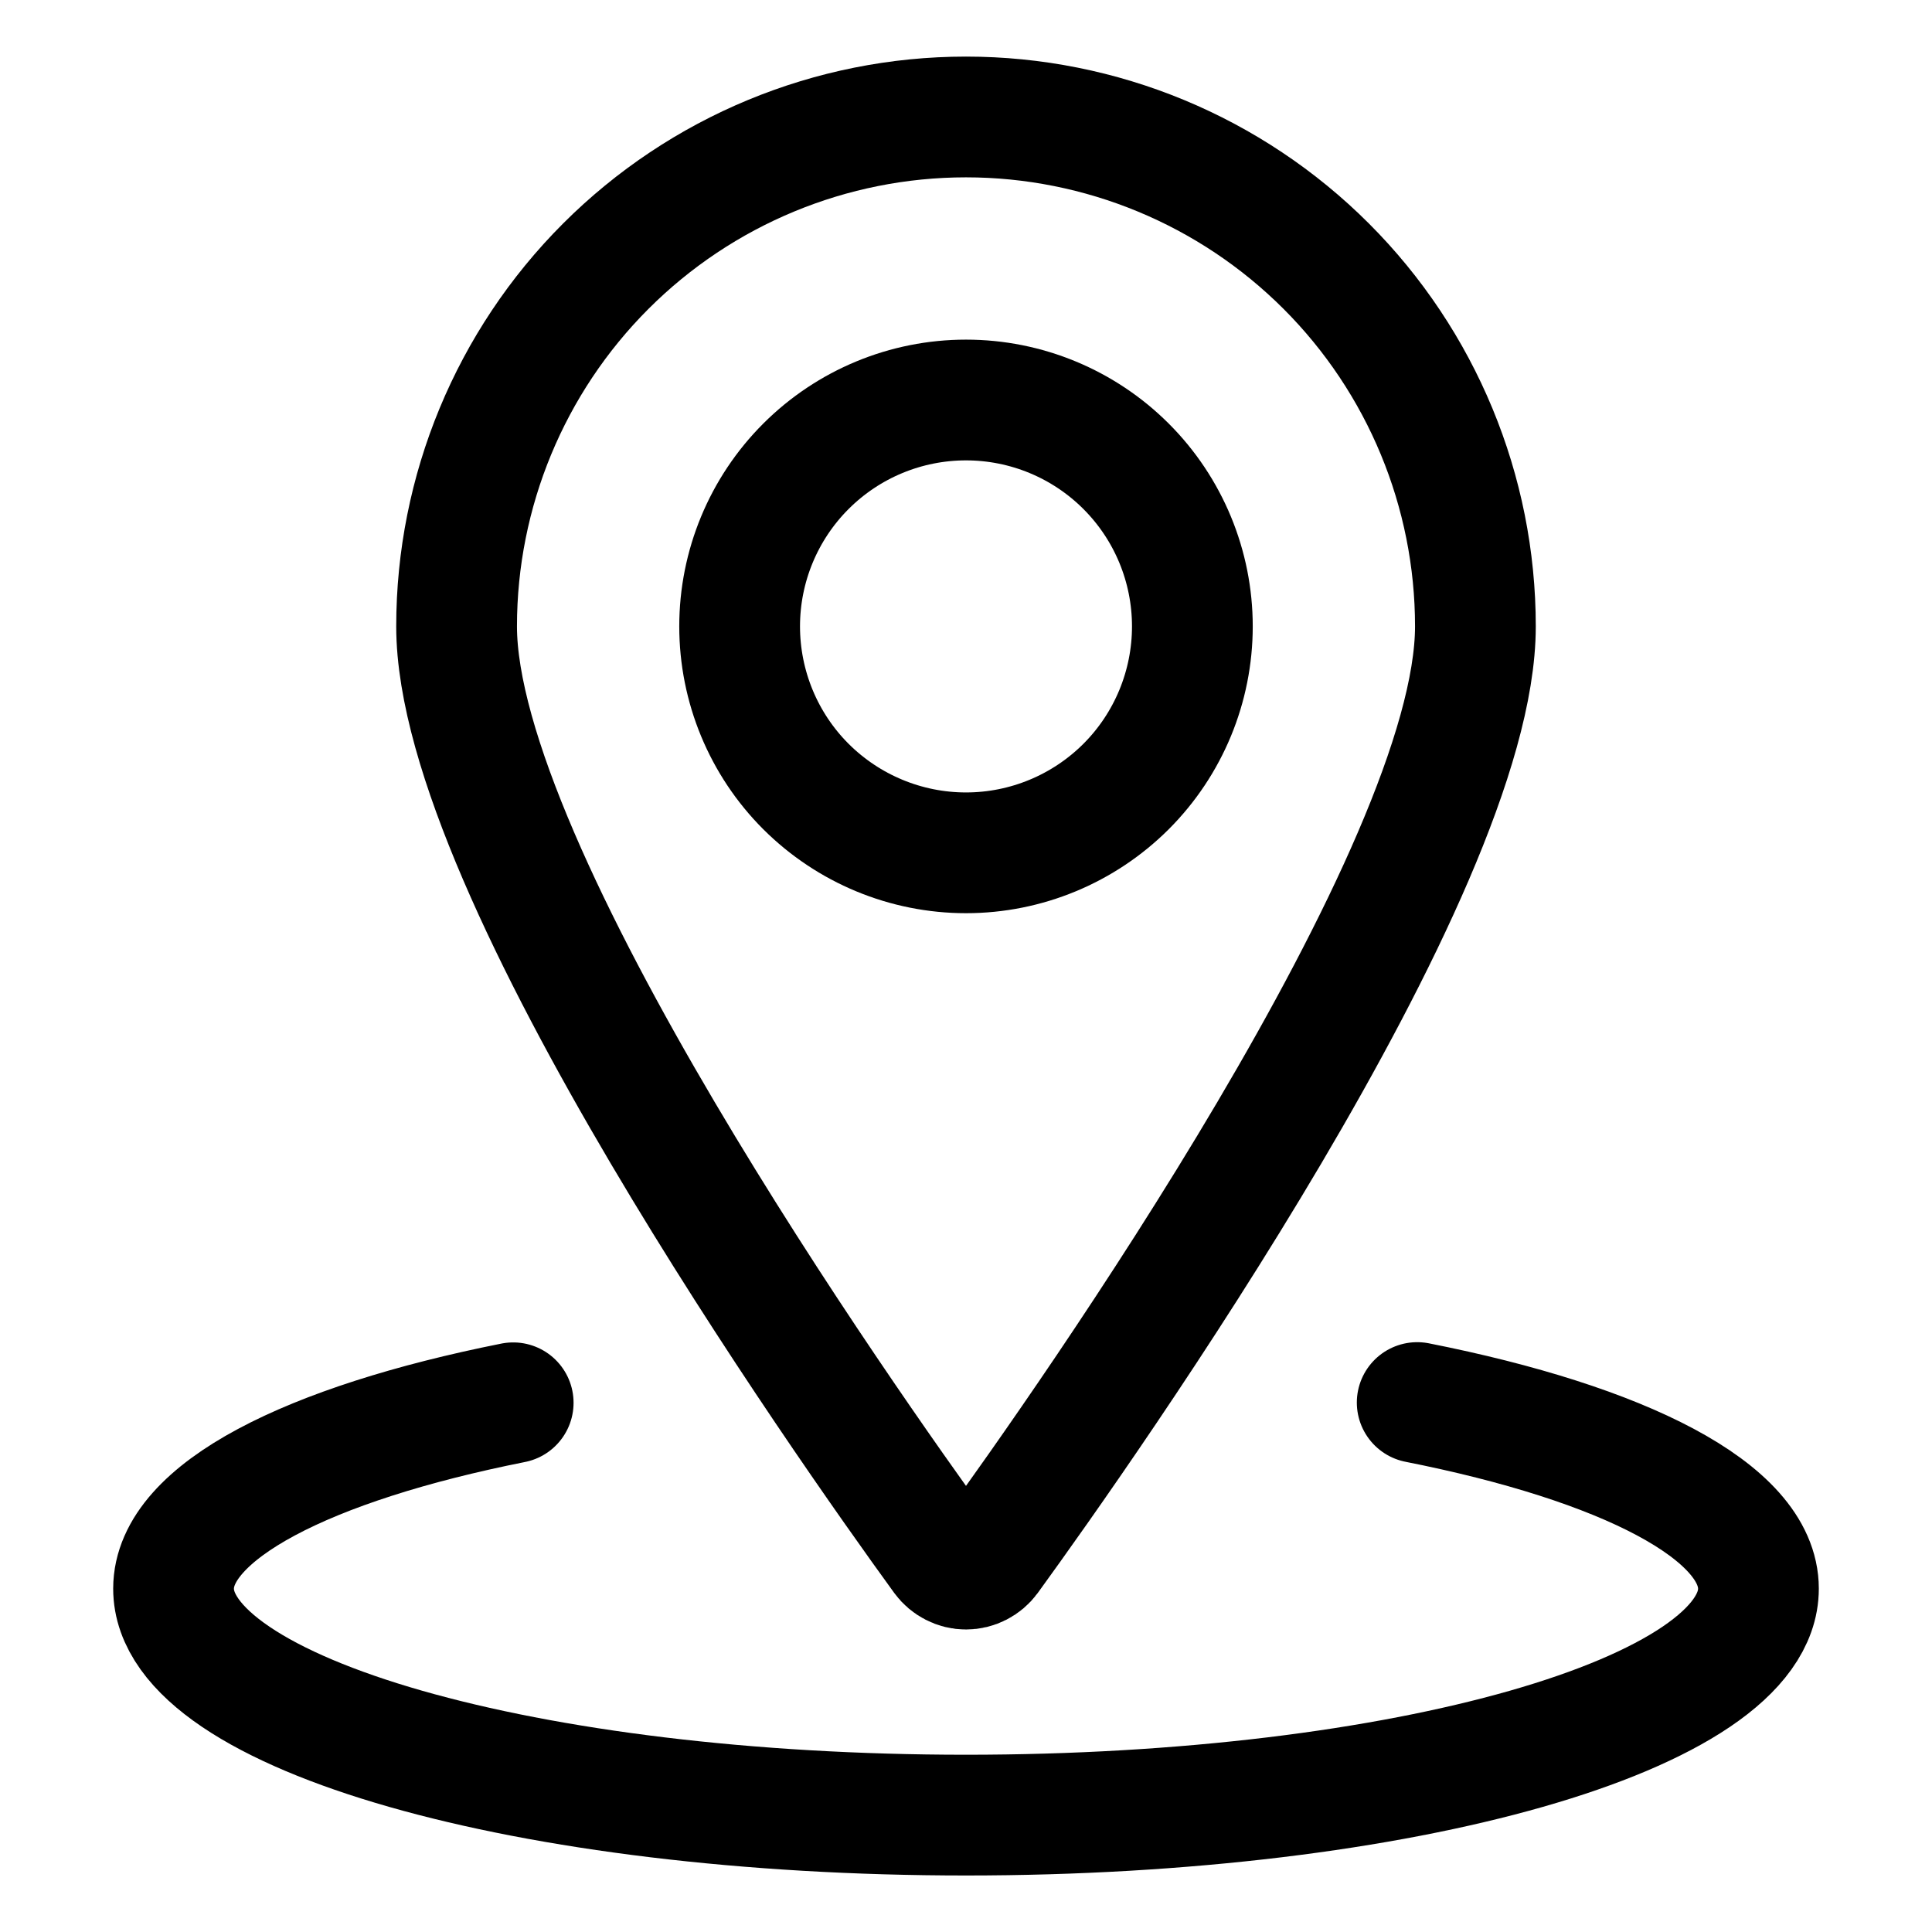
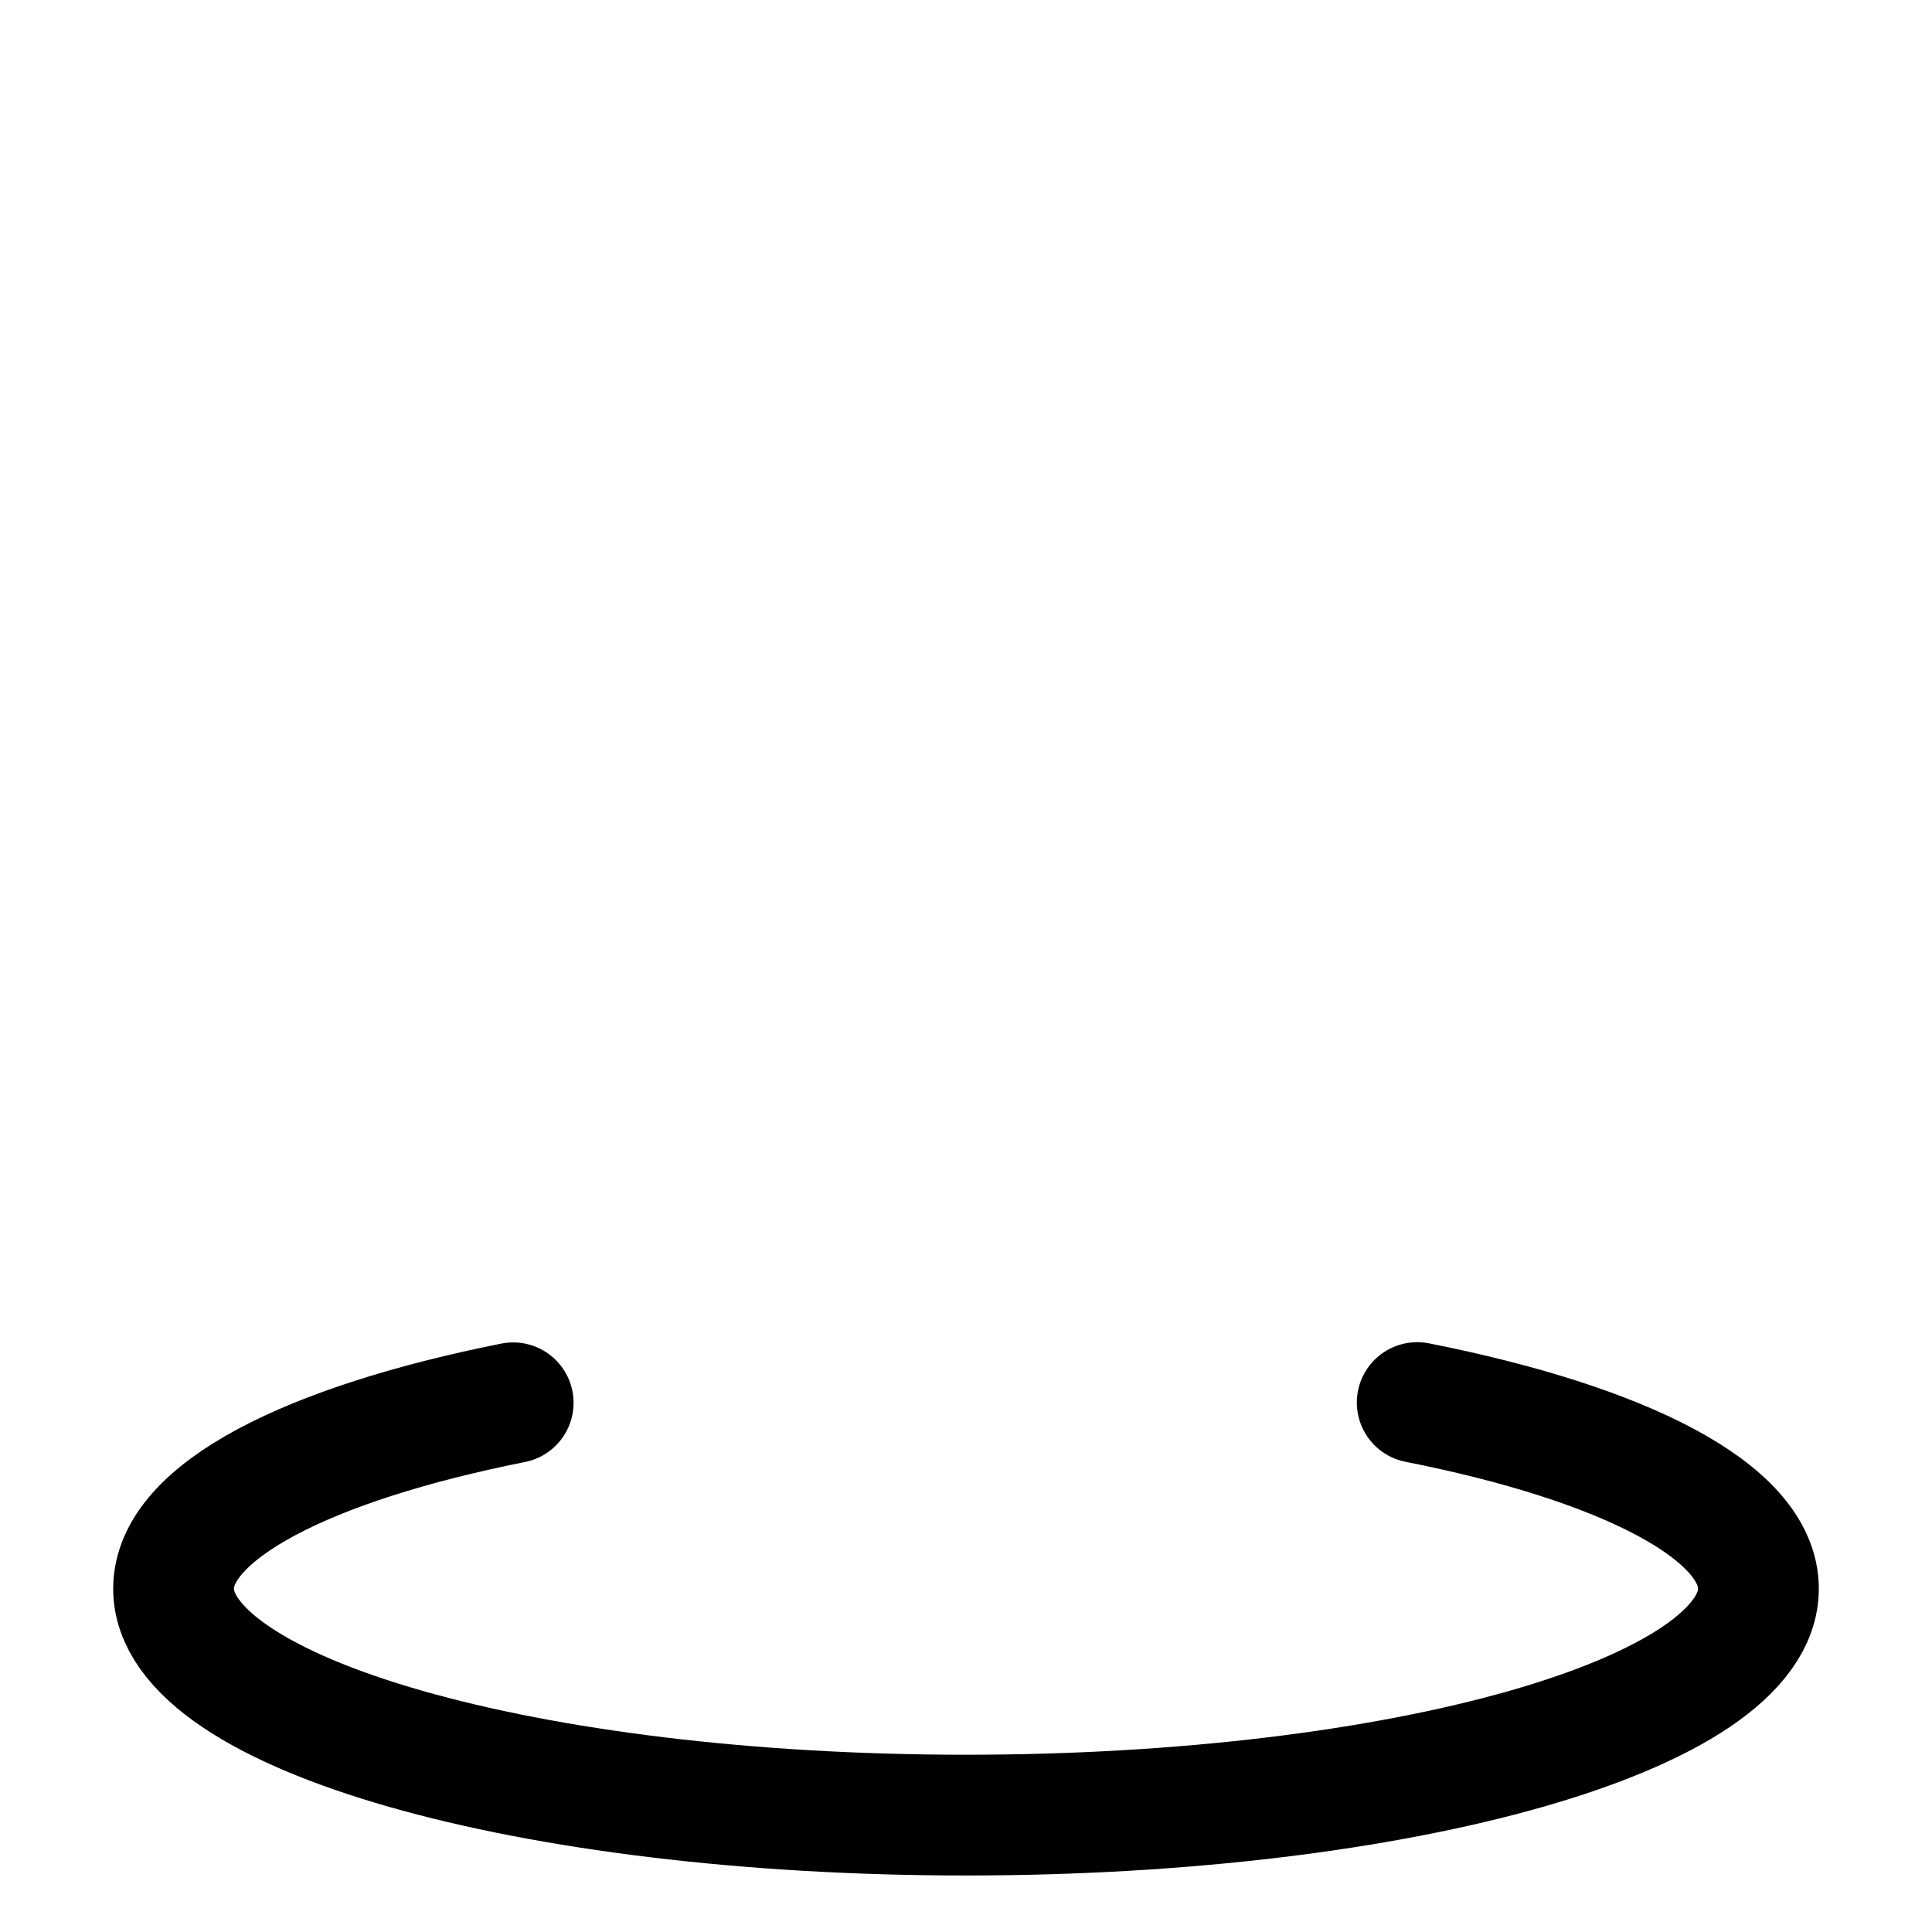
<svg xmlns="http://www.w3.org/2000/svg" width="24" height="24" viewBox="0 0 24 24" fill="none">
  <g id="Pin-Location-1--Streamline-Ultimate.svg">
-     <path id="Vector" d="M9.188 7.781C9.188 8.527 9.484 9.243 10.011 9.77C10.539 10.297 11.254 10.594 12 10.594C12.746 10.594 13.461 10.297 13.989 9.77C14.516 9.243 14.812 8.527 14.812 7.781C14.812 7.035 14.516 6.32 13.989 5.793C13.461 5.265 12.746 4.969 12 4.969C11.254 4.969 10.539 5.265 10.011 5.793C9.484 6.32 9.188 7.035 9.188 7.781Z" stroke="black" stroke-width="1.5" stroke-linecap="round" stroke-linejoin="round" />
-     <path id="Vector_2" d="M12 1.453C13.678 1.453 15.288 2.12 16.475 3.307C17.661 4.493 18.328 6.103 18.328 7.781C18.328 10.829 13.517 17.65 12.285 19.347C12.252 19.392 12.209 19.428 12.16 19.453C12.11 19.479 12.056 19.492 12 19.492C11.944 19.492 11.89 19.479 11.84 19.453C11.791 19.428 11.748 19.392 11.715 19.347C10.483 17.65 5.672 10.829 5.672 7.781C5.672 6.103 6.339 4.493 7.525 3.307C8.712 2.12 10.322 1.453 12 1.453Z" stroke="black" stroke-width="1.5" stroke-linecap="round" stroke-linejoin="round" />
    <path id="Vector_3" d="M17.605 17.423C20.167 17.93 21.844 18.777 21.844 19.735C21.844 21.289 17.438 22.548 12 22.548C6.562 22.548 2.156 21.289 2.156 19.735C2.156 18.779 3.826 17.934 6.375 17.426" stroke="black" stroke-width="1.5" stroke-linecap="round" stroke-linejoin="round" />
  </g>
</svg>